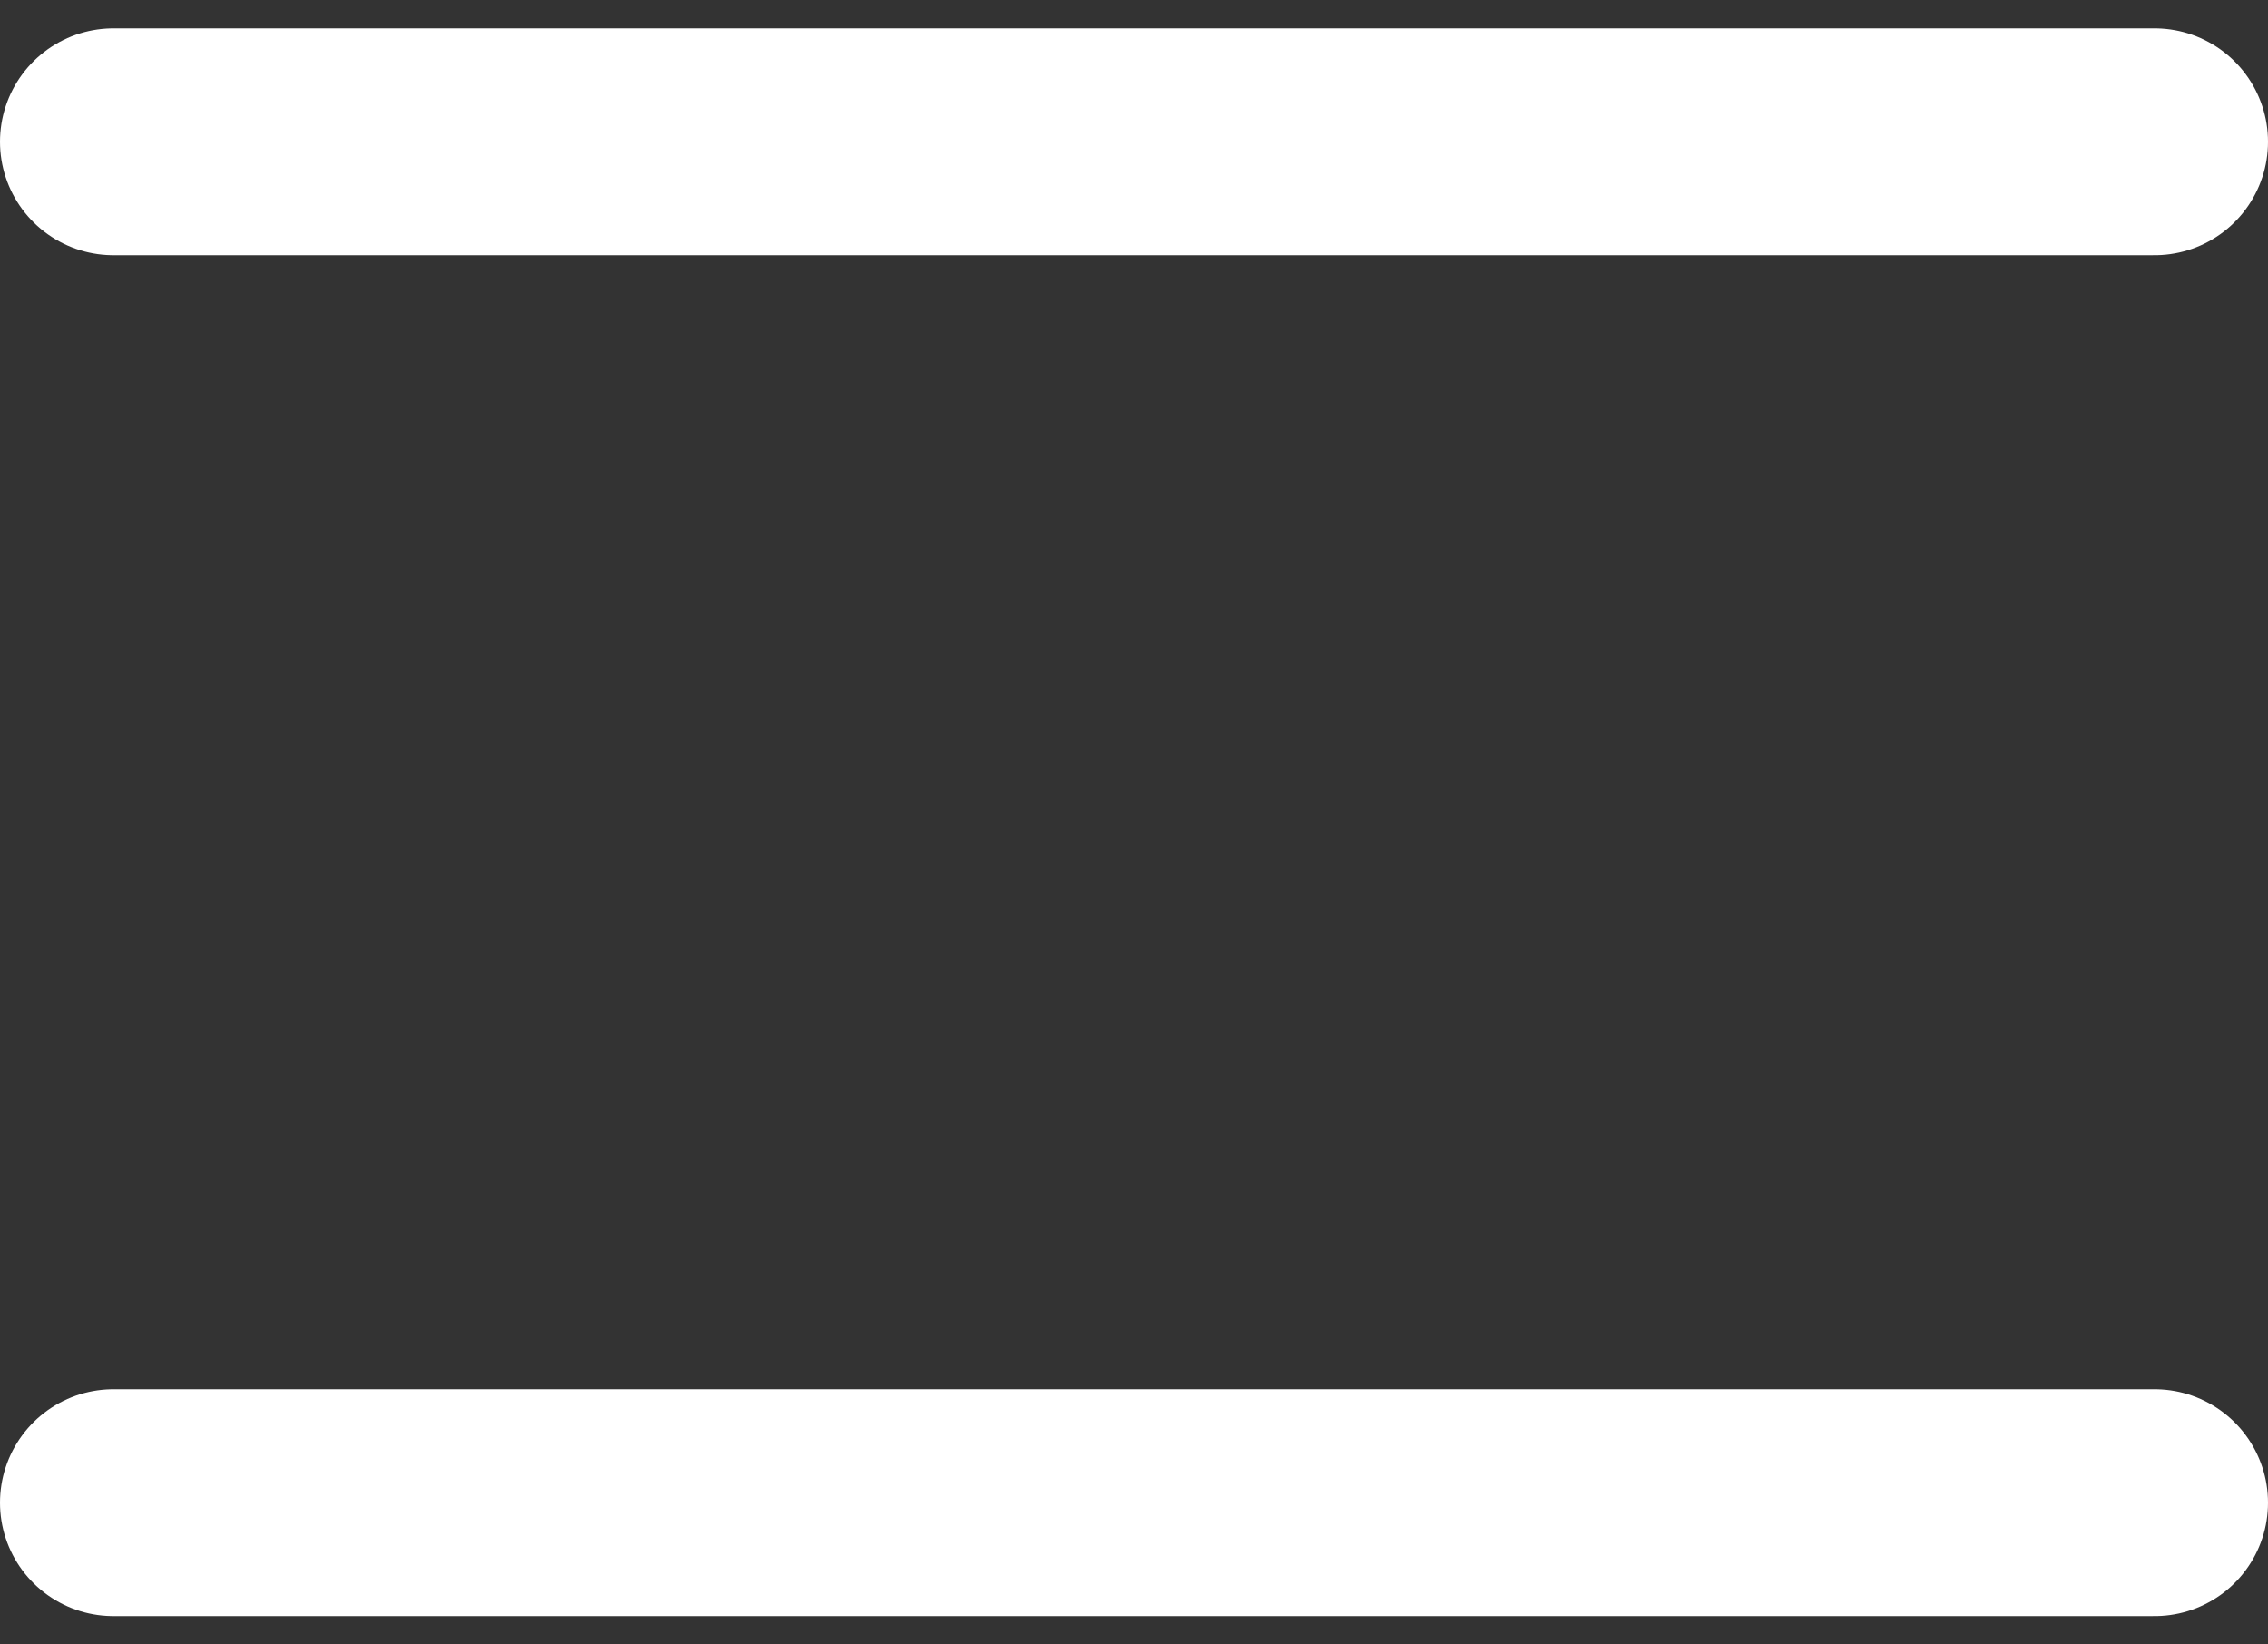
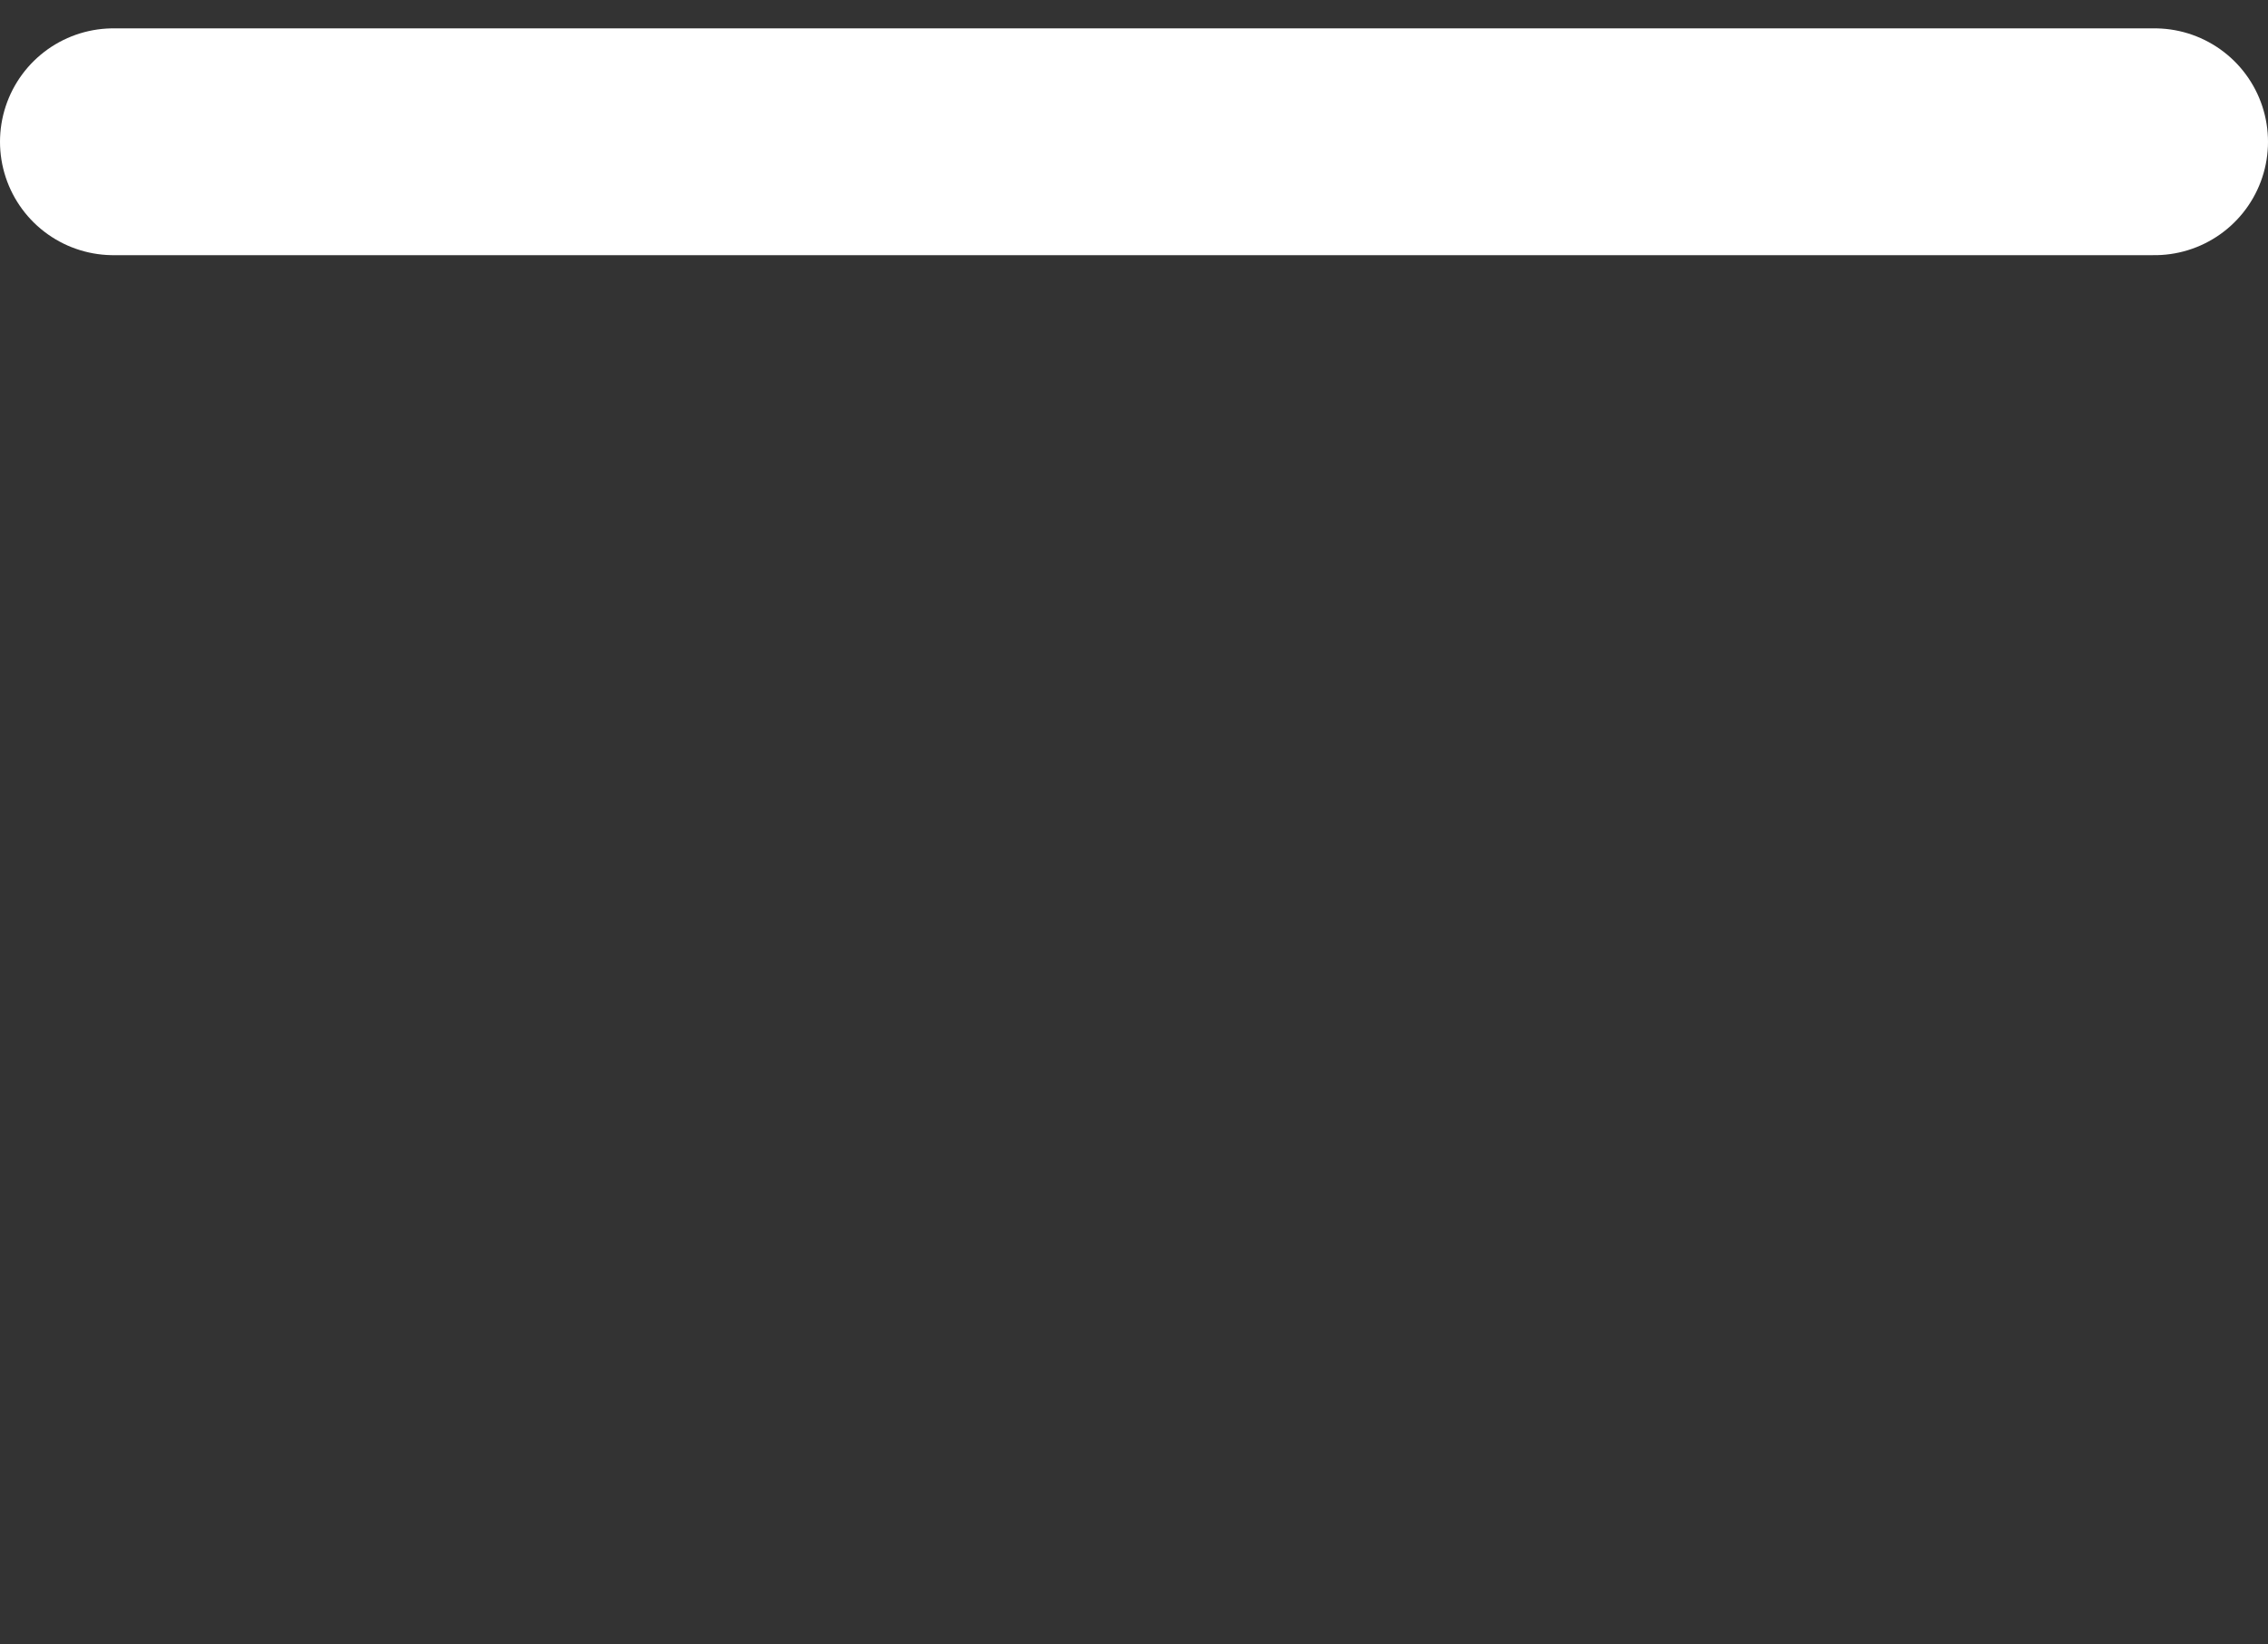
<svg xmlns="http://www.w3.org/2000/svg" width="40" height="29" viewBox="0 0 40 29" fill="none">
  <rect x="0" y="0" width="40" height="29" fill="#333333" stroke="none" />
  <path d="M2 2.5H38" stroke="white" stroke-width="4" stroke-linecap="round" />
-   <path d="M2 26.5H38" stroke="white" stroke-width="4" stroke-linecap="round" />
</svg>